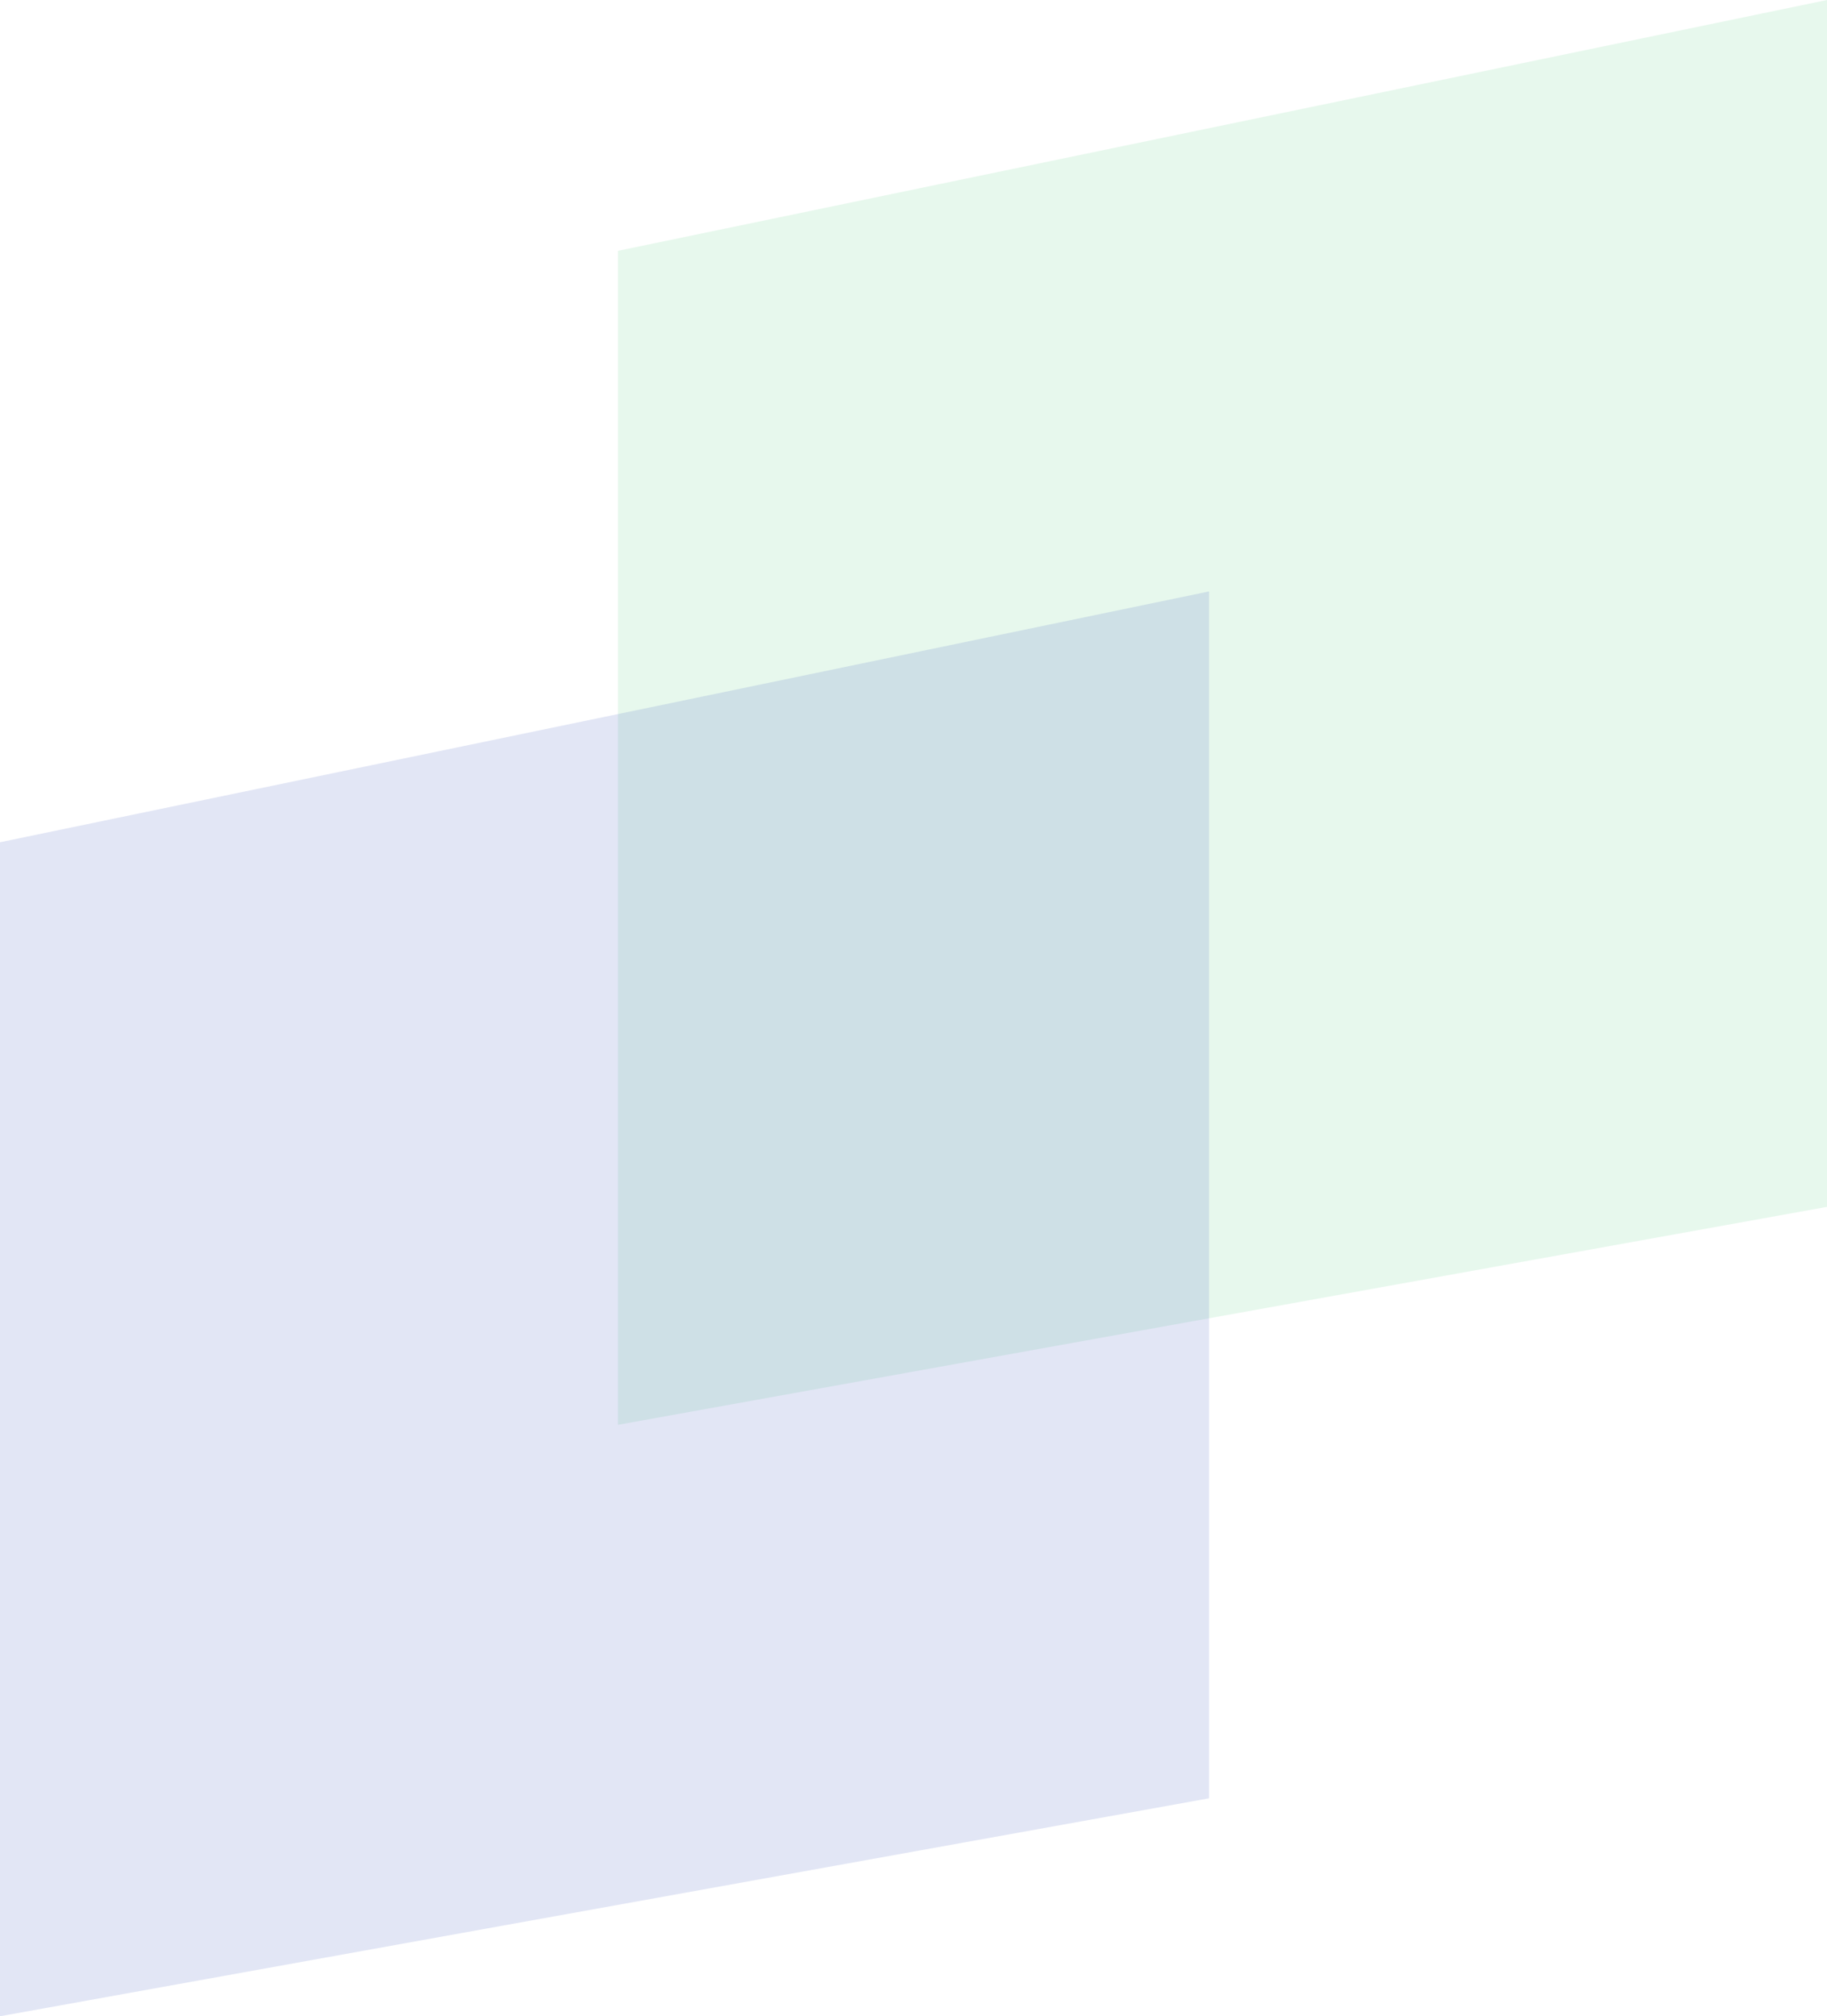
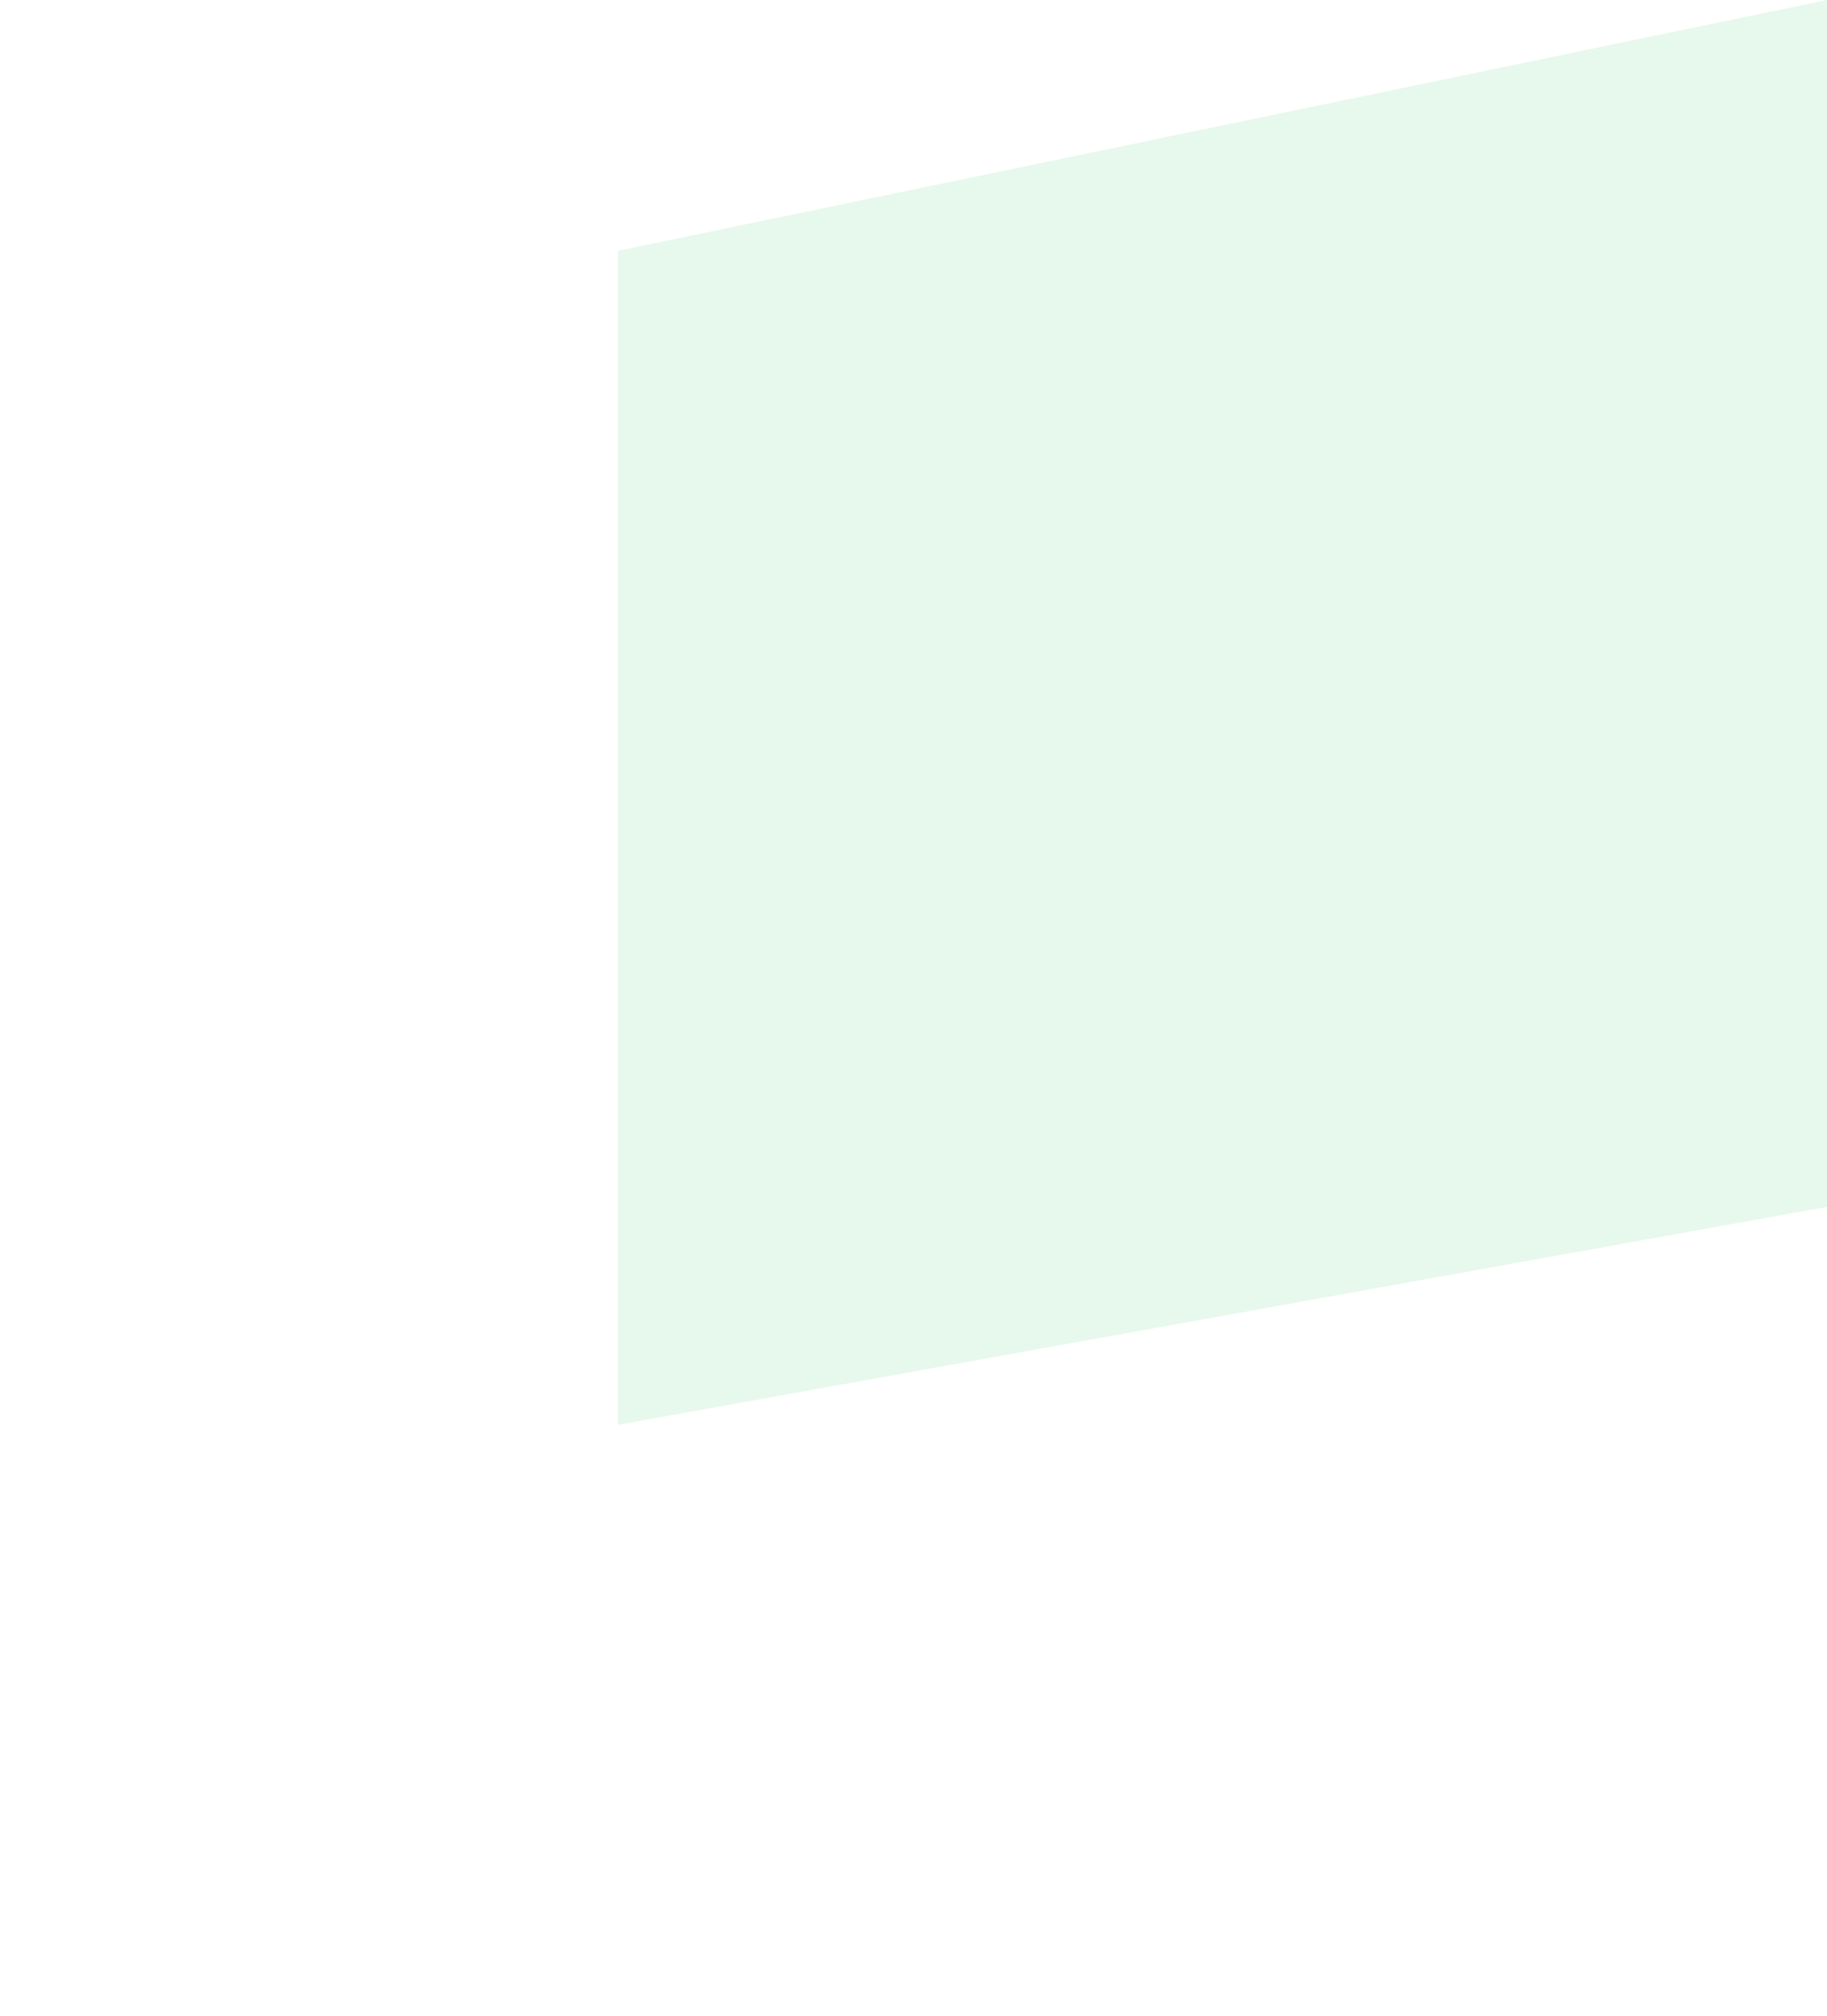
<svg xmlns="http://www.w3.org/2000/svg" width="68" height="75" viewBox="0 0 68 75" fill="none">
  <path d="M23 9.33V53L68 44.893V0L23 9.33Z" fill="#5ECF8A" fill-opacity="0.15" />
-   <path d="M0 31.33V75L45 66.893V22L0 31.33Z" fill="#425ABC" fill-opacity="0.15" />
</svg>